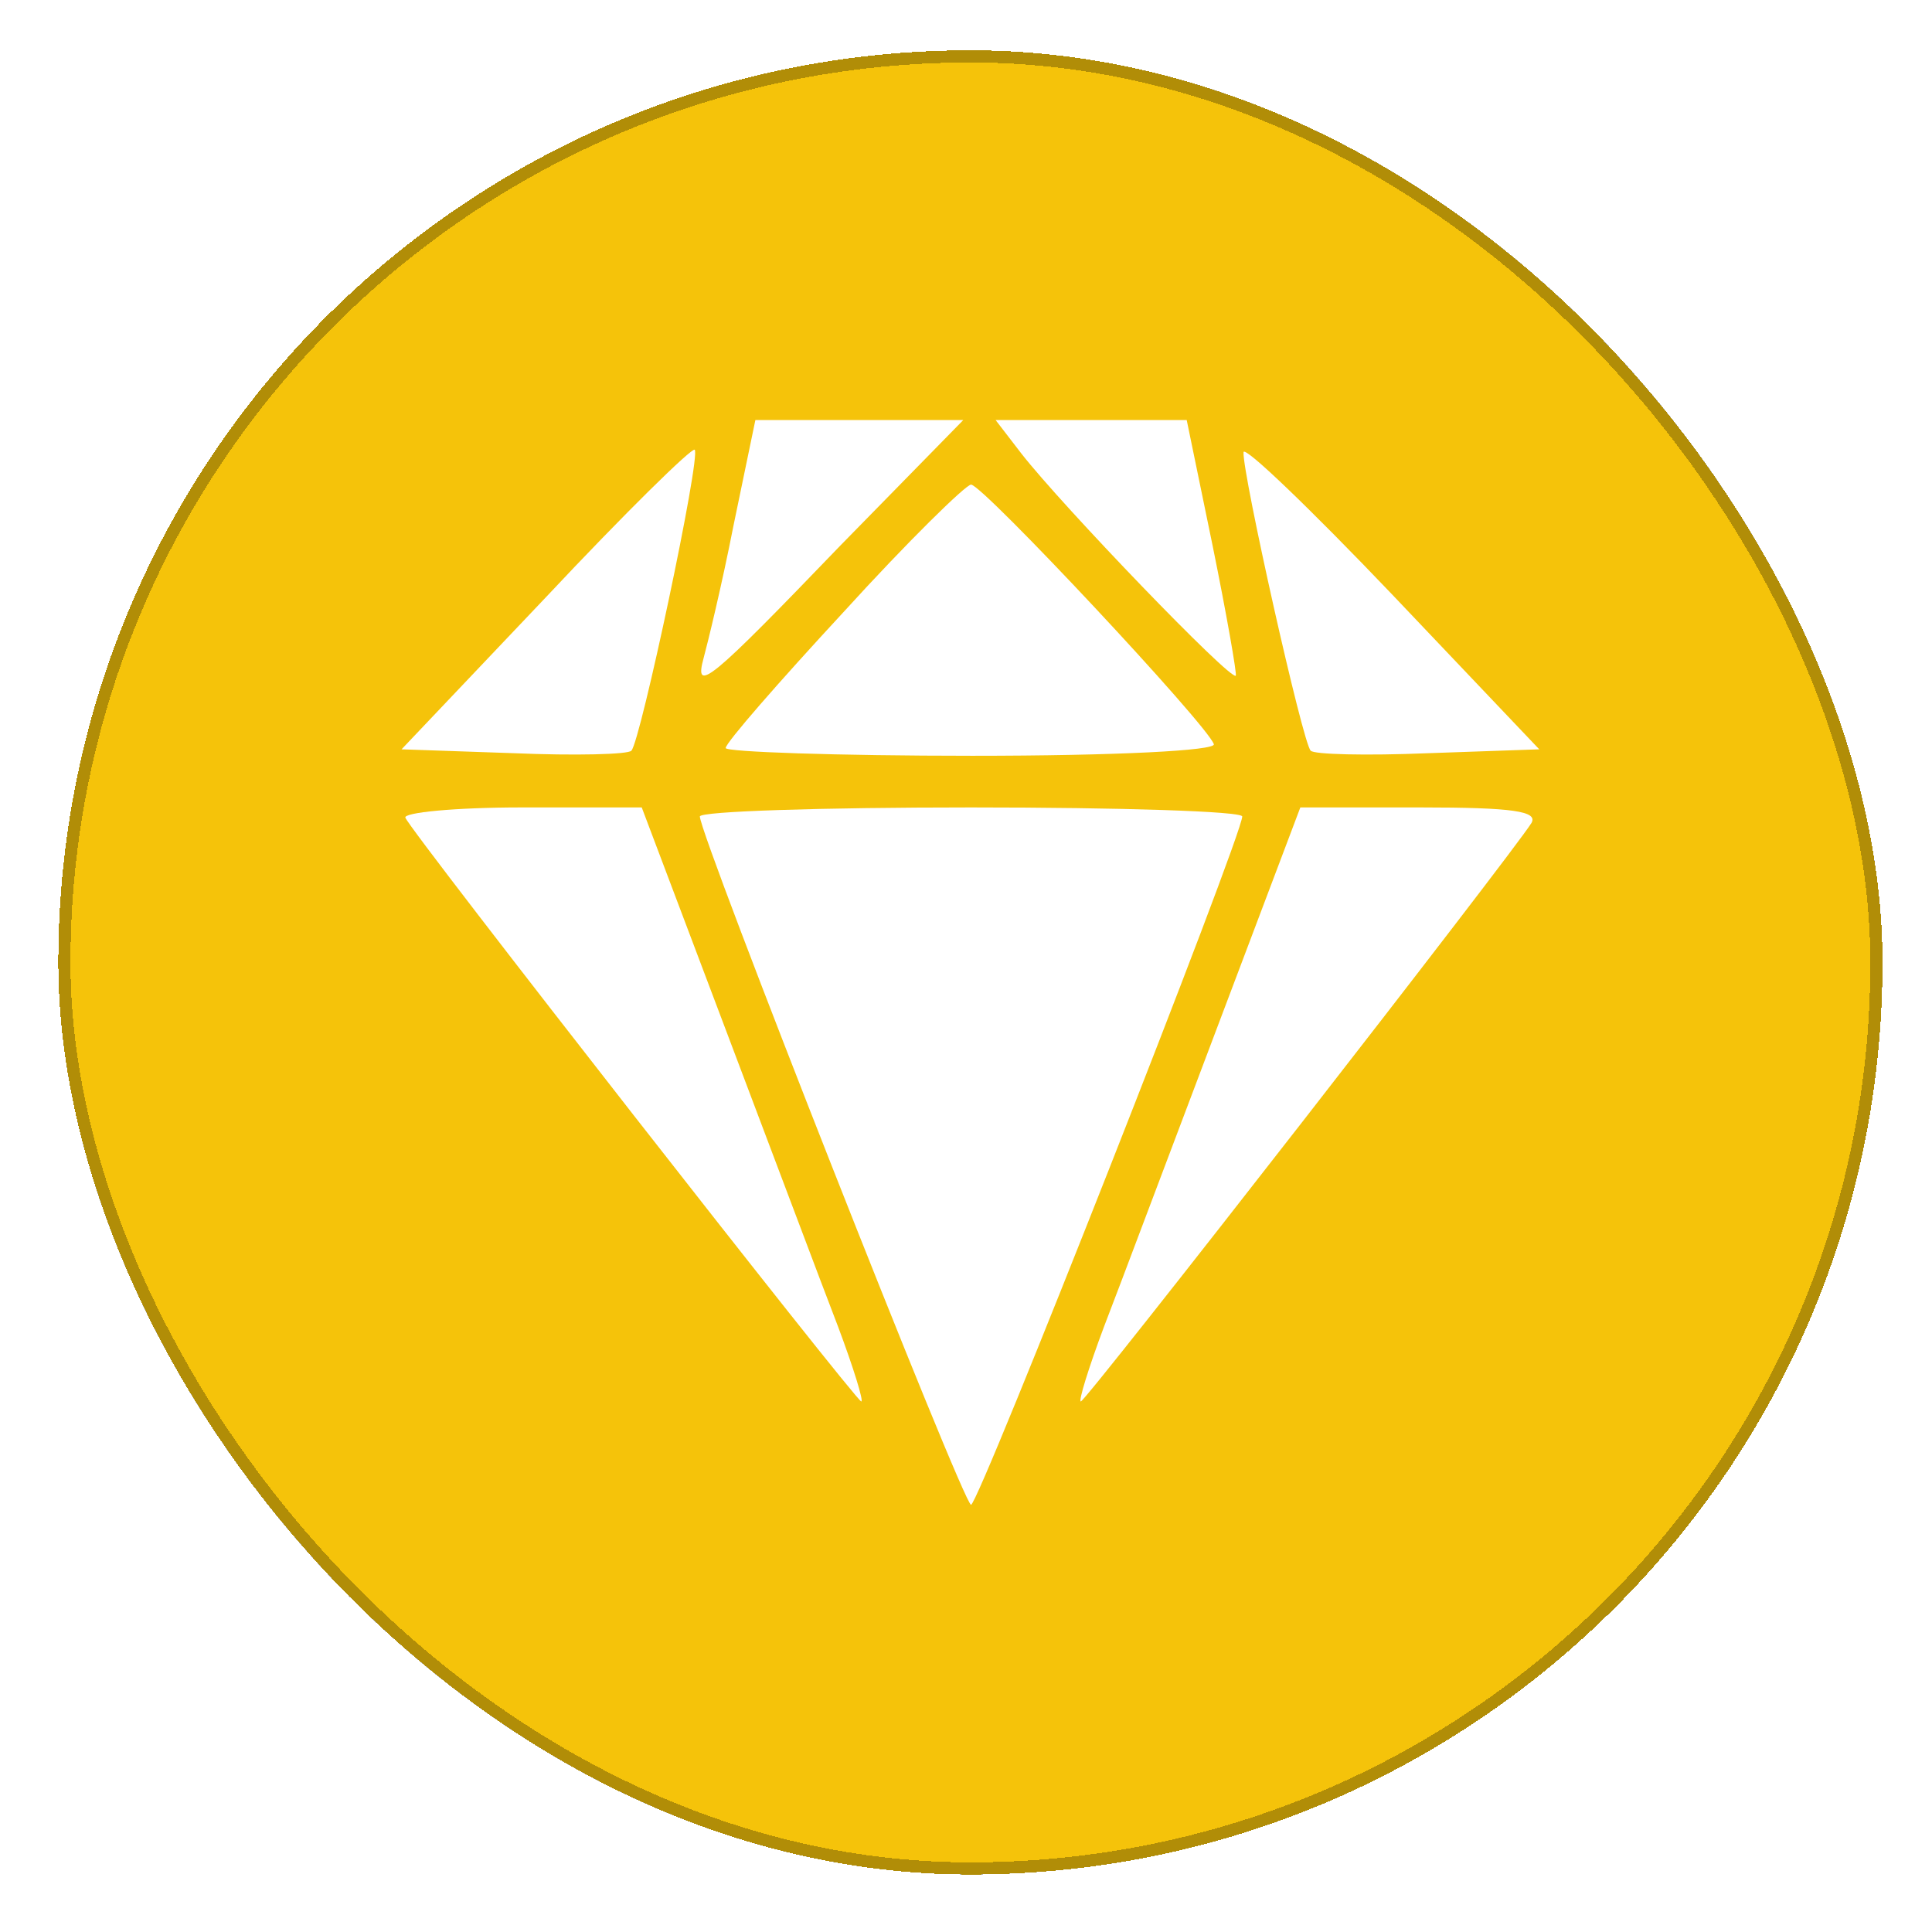
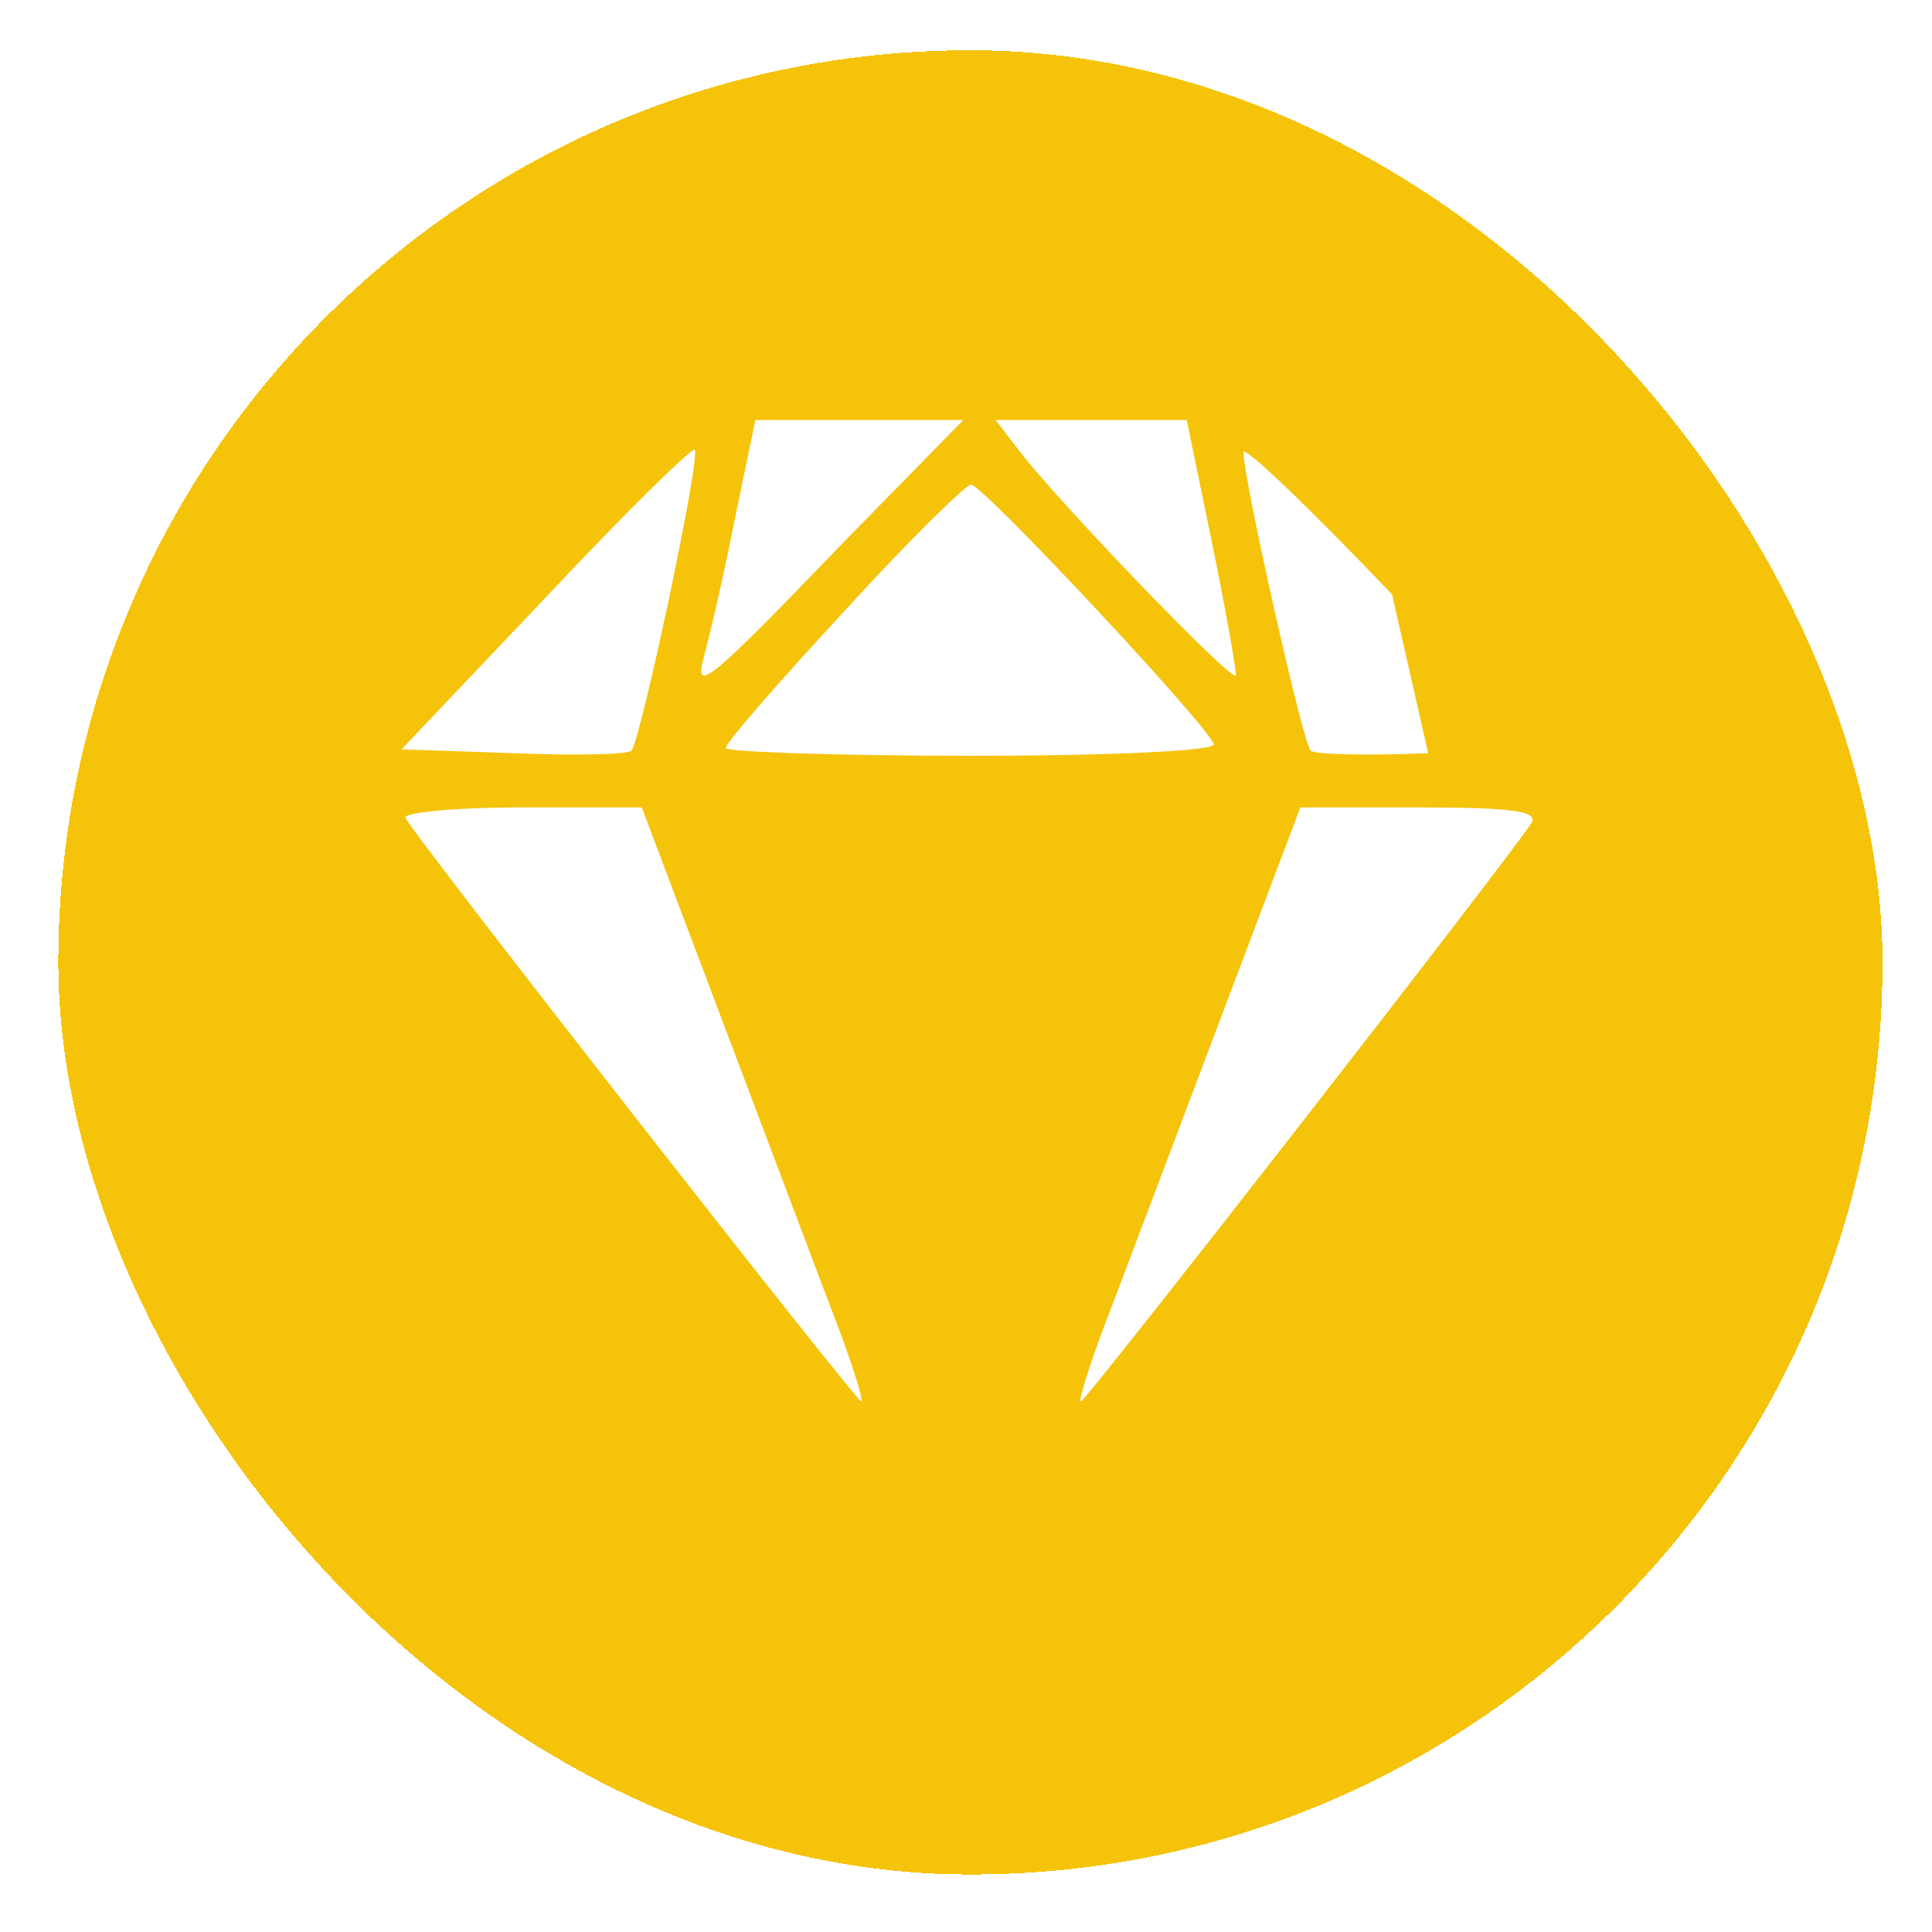
<svg xmlns="http://www.w3.org/2000/svg" width="131" height="131" viewBox="0 0 131 131" fill="none">
  <g filter="url(#filter0_d_914_570)">
    <rect x="0.655" y="0.113" width="123.69" height="123.69" rx="61.845" fill="#F5C30A" shape-rendering="crispEdges" />
-     <rect x="1.068" y="0.526" width="122.865" height="122.865" rx="61.432" stroke="black" stroke-opacity="0.28" stroke-width="0.825" shape-rendering="crispEdges" />
    <path d="M46.432 32.362C45.644 36.39 44.681 40.33 44.418 41.293C43.718 43.833 44.856 42.869 53.7 33.675L62.019 25.182H47.921L46.432 32.362Z" fill="white" />
    <path d="M65.959 27.458C68.761 31.048 80.144 42.869 80.494 42.519C80.582 42.431 79.881 38.404 78.918 33.675L77.167 25.182H64.208L65.959 27.458Z" fill="white" />
    <path d="M33.736 37.178L23.929 47.51L31.547 47.773C35.662 47.948 39.34 47.86 39.515 47.598C40.128 46.985 44.243 27.633 43.806 27.196C43.63 27.02 39.077 31.486 33.736 37.178Z" fill="white" />
-     <path d="M81.02 27.371C80.932 28.772 85.047 47.16 85.573 47.598C85.748 47.86 89.338 47.948 93.541 47.773L101.072 47.51L91.089 37.003C85.573 31.224 81.02 26.845 81.02 27.371Z" fill="white" />
+     <path d="M81.02 27.371C80.932 28.772 85.047 47.16 85.573 47.598C85.748 47.86 89.338 47.948 93.541 47.773L91.089 37.003C85.573 31.224 81.02 26.845 81.02 27.371Z" fill="white" />
    <path d="M53.875 38.228C49.497 42.957 45.907 47.072 45.907 47.423C45.907 47.685 53.437 47.948 62.632 47.948C72.351 47.948 79.181 47.598 79.006 47.16C78.568 45.846 63.332 29.56 62.544 29.56C62.194 29.56 58.253 33.413 53.875 38.228Z" fill="white" />
    <path d="M24.191 52.151C24.629 53.202 54.751 91.729 55.101 91.729C55.276 91.729 54.576 89.453 53.525 86.651C52.474 83.936 49.059 74.83 45.907 66.511L40.215 51.45H32.072C27.519 51.45 24.016 51.801 24.191 52.151Z" fill="white" />
-     <path d="M44.156 52.063C44.156 53.377 62.019 98.734 62.544 98.734C63.069 98.734 80.932 53.377 80.932 52.063C80.932 51.713 72.701 51.45 62.544 51.45C52.387 51.45 44.156 51.713 44.156 52.063Z" fill="white" />
    <path d="M79.181 66.511C76.029 74.83 72.614 83.936 71.563 86.651C70.512 89.453 69.812 91.729 69.987 91.729C70.337 91.729 99.233 54.603 100.546 52.501C100.984 51.713 99.32 51.45 93.016 51.45H84.872L79.181 66.511Z" fill="white" />
  </g>
  <defs>
    <filter id="filter0_d_914_570" x="0.655" y="0.113" width="130.286" height="130.286" filterUnits="userSpaceOnUse" color-interpolation-filters="sRGB">
      <feFlood flood-opacity="0" result="BackgroundImageFix" />
      <feColorMatrix in="SourceAlpha" type="matrix" values="0 0 0 0 0 0 0 0 0 0 0 0 0 0 0 0 0 0 127 0" result="hardAlpha" />
      <feOffset dx="3.298" dy="3.298" />
      <feGaussianBlur stdDeviation="1.649" />
      <feComposite in2="hardAlpha" operator="out" />
      <feColorMatrix type="matrix" values="0 0 0 0 0 0 0 0 0 0 0 0 0 0 0 0 0 0 0.25 0" />
      <feBlend mode="normal" in2="BackgroundImageFix" result="effect1_dropShadow_914_570" />
      <feBlend mode="normal" in="SourceGraphic" in2="effect1_dropShadow_914_570" result="shape" />
    </filter>
  </defs>
</svg>